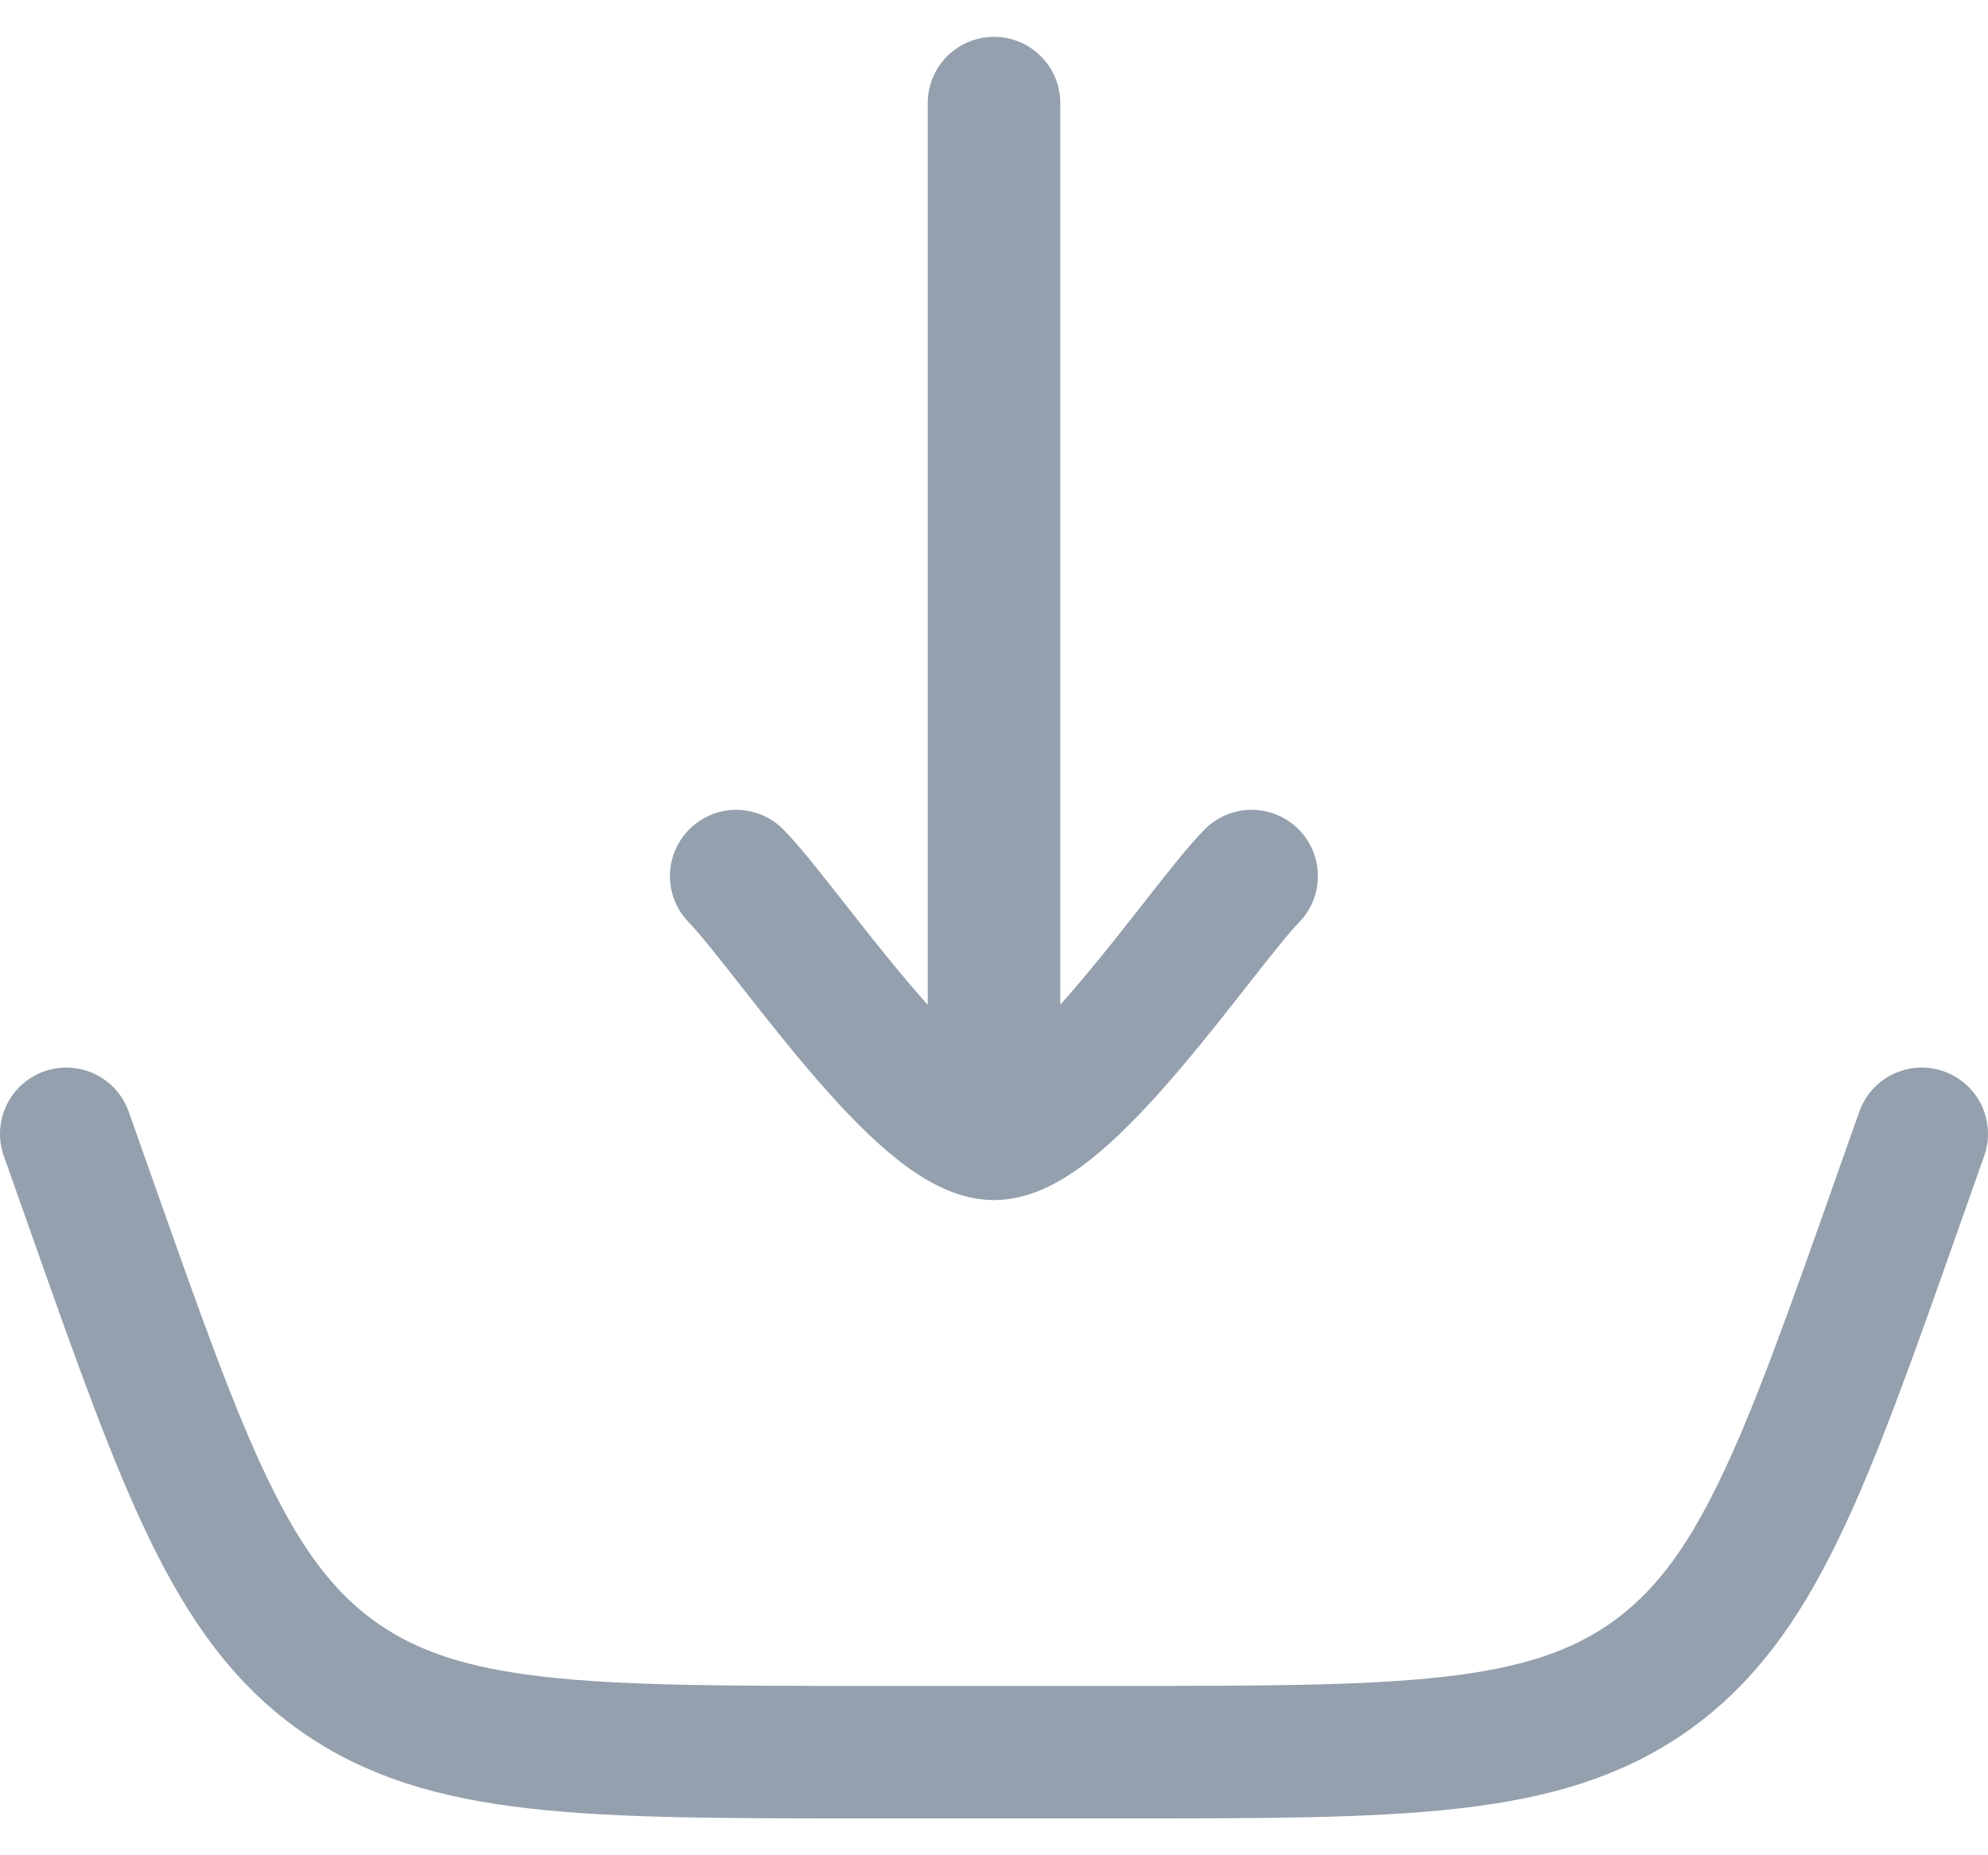
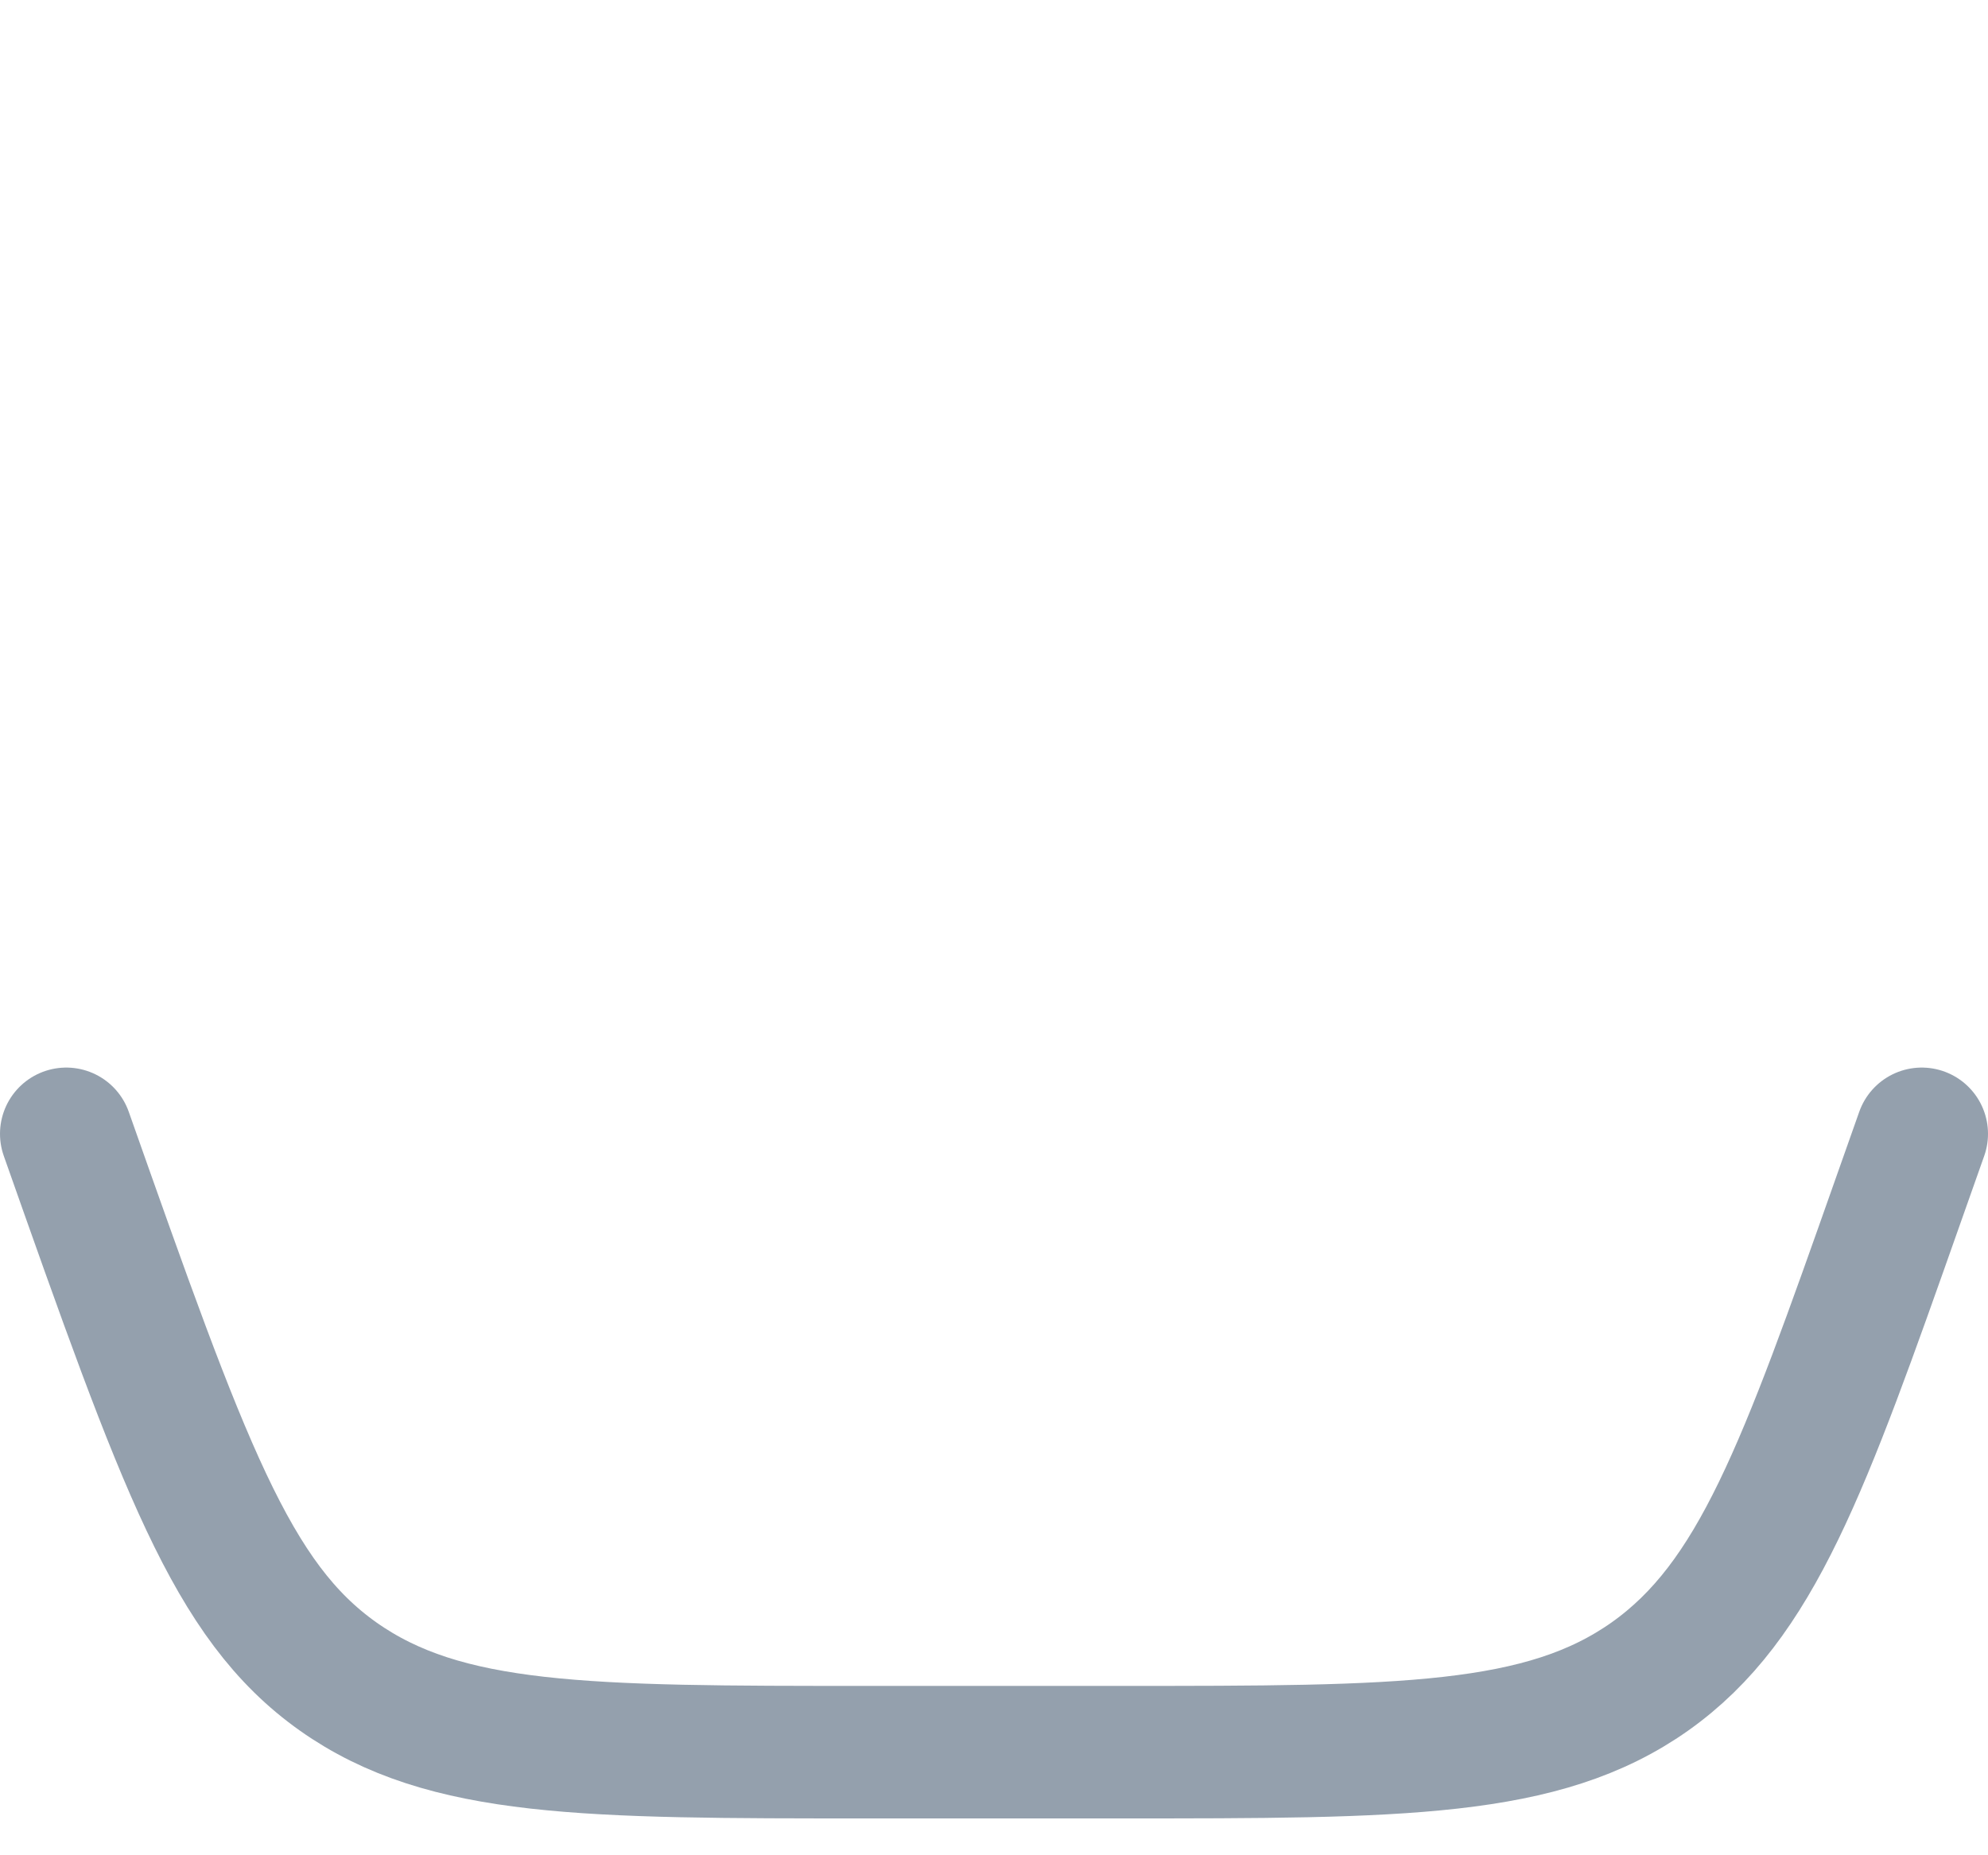
<svg xmlns="http://www.w3.org/2000/svg" width="15" height="14" viewBox="0 0 15 14" fill="none">
  <g id="elements">
-     <path id="Vector 4232" d="M0.5 8.556L0.682 9.071C1.39 11.077 1.744 12.079 2.551 12.651C3.359 13.222 4.422 13.222 6.549 13.222H8.451C10.578 13.222 11.641 13.222 12.449 12.651C13.256 12.079 13.61 11.077 14.318 9.071L14.5 8.556" stroke="#94A0AD" stroke-linecap="round" />
-     <path id="Vector" d="M7.5 8.556V0.778M7.5 8.556C6.955 8.556 5.938 7.004 5.555 6.611M7.5 8.556C8.044 8.556 9.062 7.004 9.444 6.611" stroke="#94A0AD" stroke-linecap="round" stroke-linejoin="round" />
+     <path id="Vector 4232" d="M0.5 8.556C1.39 11.077 1.744 12.079 2.551 12.651C3.359 13.222 4.422 13.222 6.549 13.222H8.451C10.578 13.222 11.641 13.222 12.449 12.651C13.256 12.079 13.61 11.077 14.318 9.071L14.5 8.556" stroke="#94A0AD" stroke-linecap="round" />
  </g>
</svg>